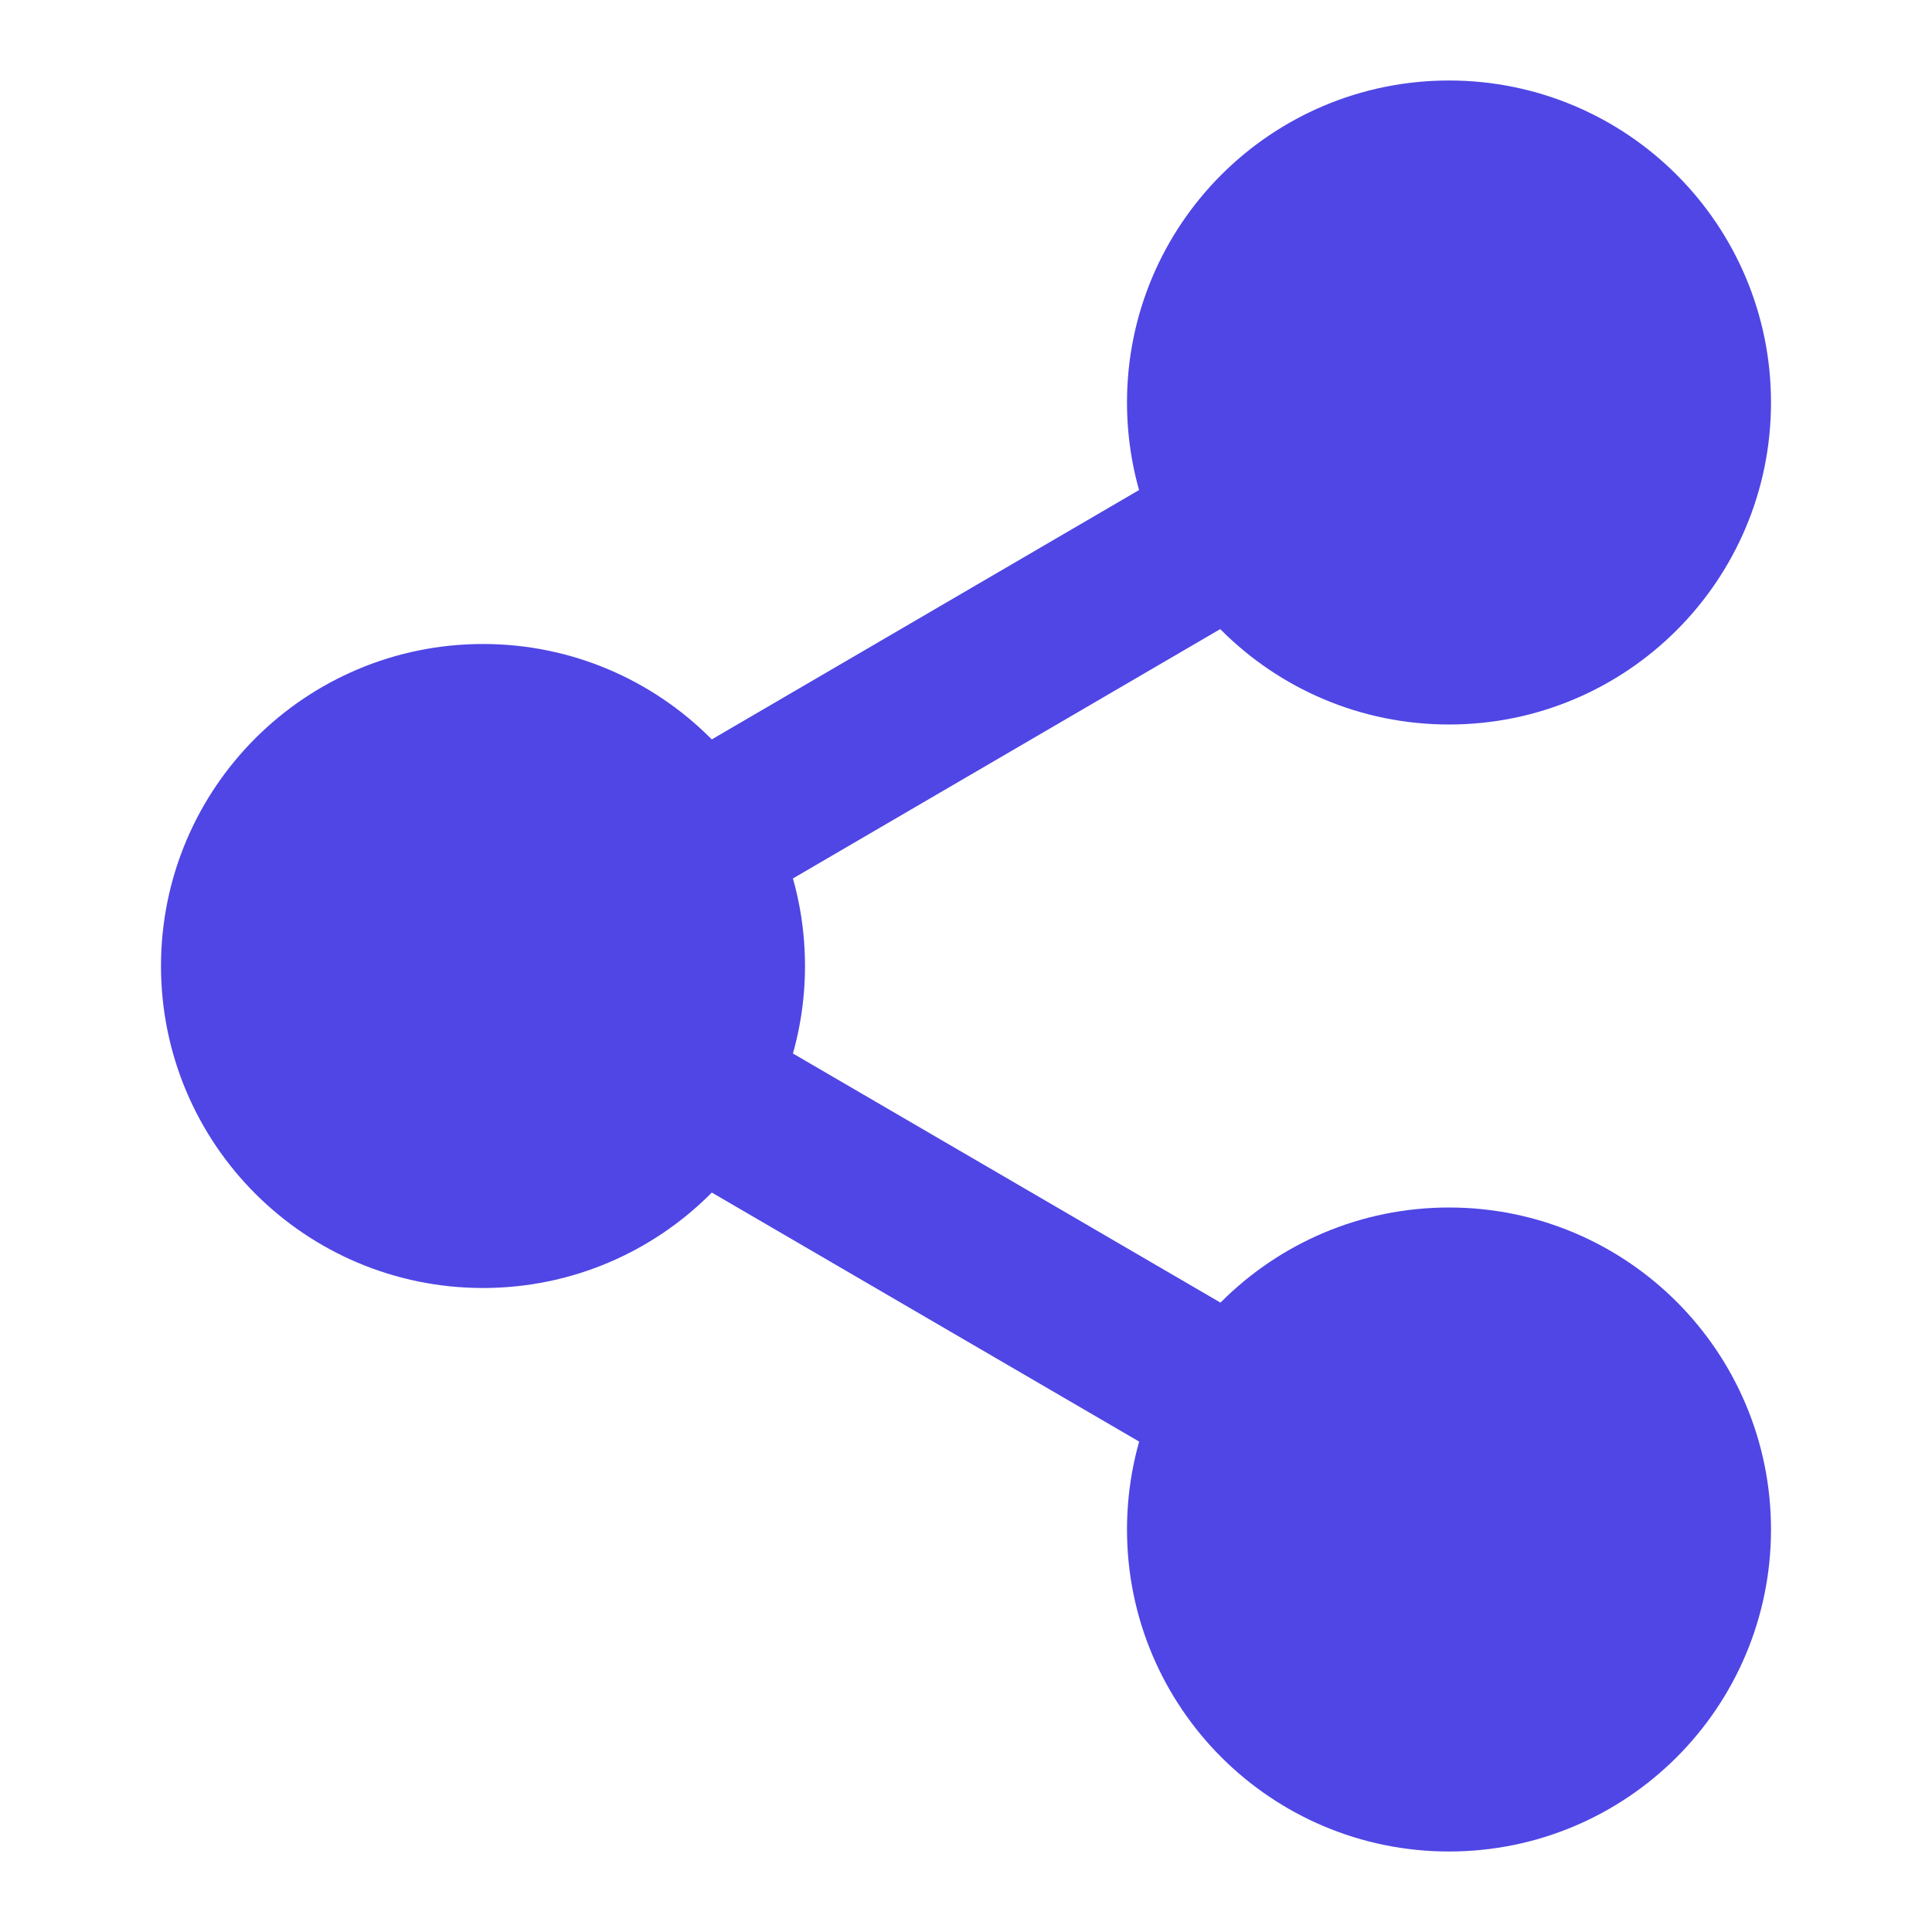
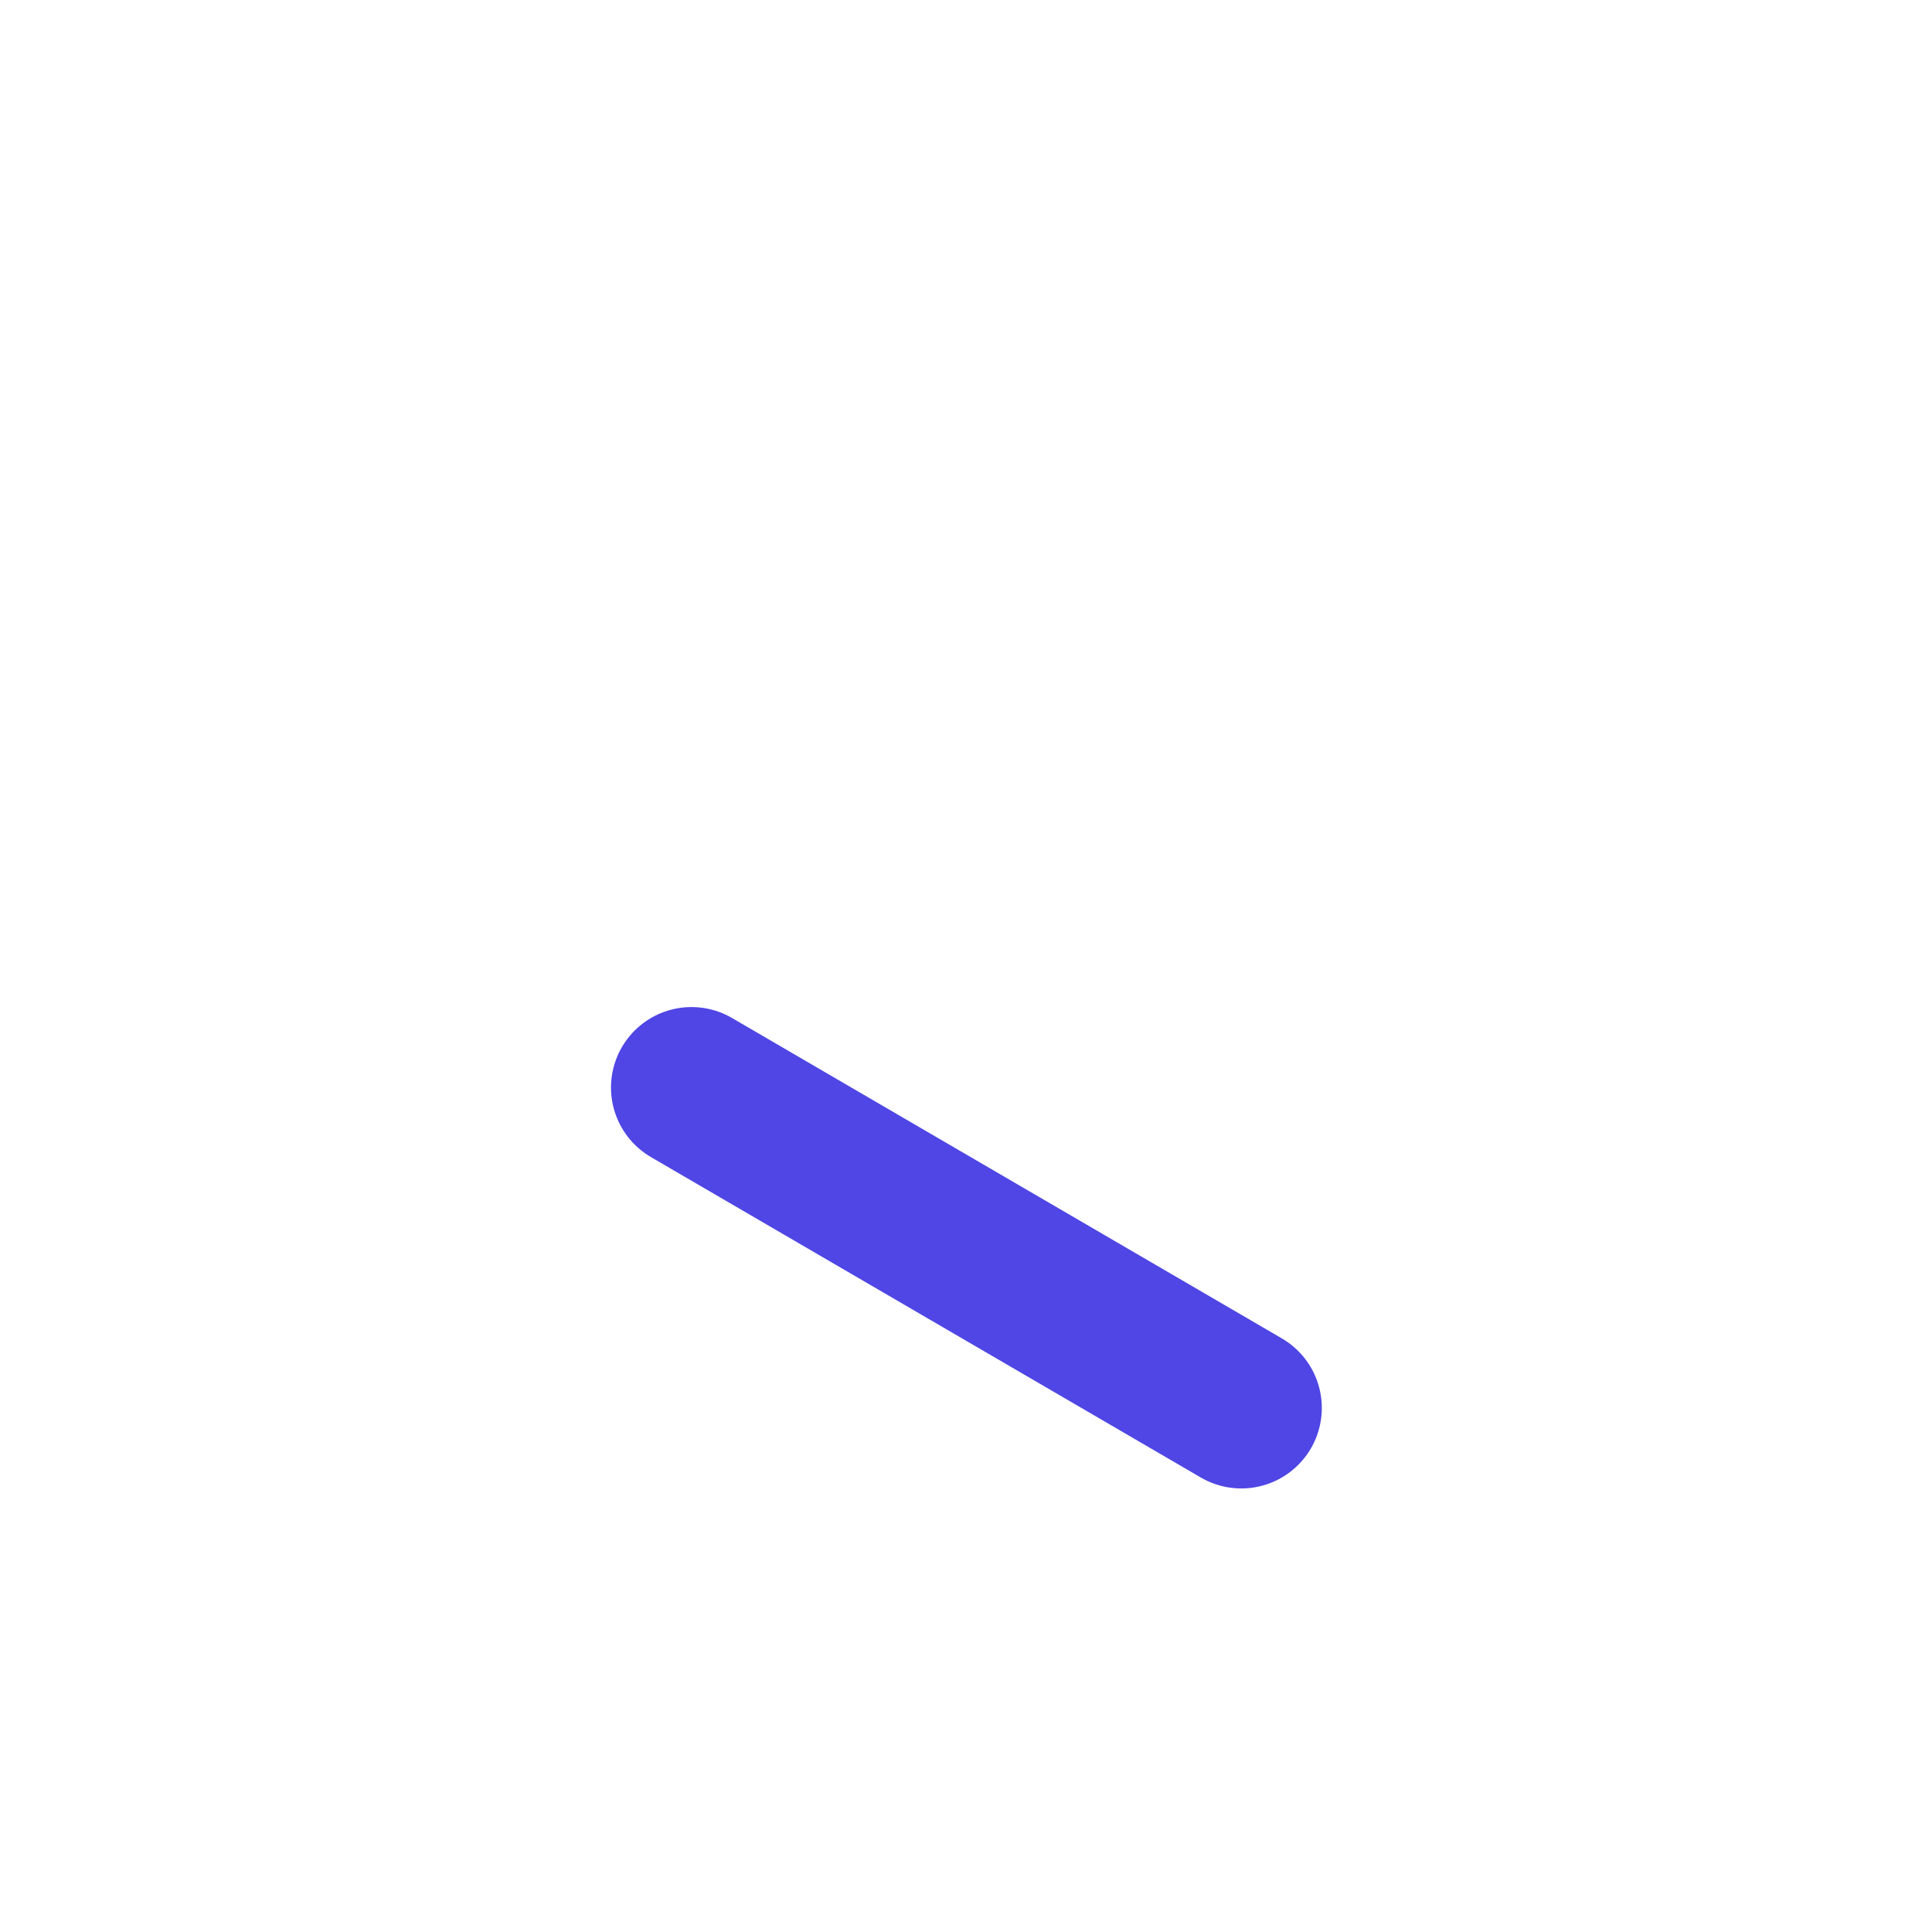
<svg xmlns="http://www.w3.org/2000/svg" width="24" height="24" viewBox="0 0 24 24" fill="none" stroke="currentColor" stroke-width="2" stroke-linecap="round" stroke-linejoin="round" class="lucide lucide-share-2">
-   <circle cx="18" cy="5" r="3" fill="#4f46e5" stroke="#4f46e5" />
-   <circle cx="6" cy="12" r="3" fill="#4f46e5" stroke="#4f46e5" />
-   <circle cx="18" cy="19" r="3" fill="#4f46e5" stroke="#4f46e5" />
  <line x1="8.59" y1="13.51" x2="15.42" y2="17.49" stroke="#4f46e5" />
-   <line x1="15.41" y1="6.51" x2="8.59" y2="10.49" stroke="#4f46e5" />
</svg>